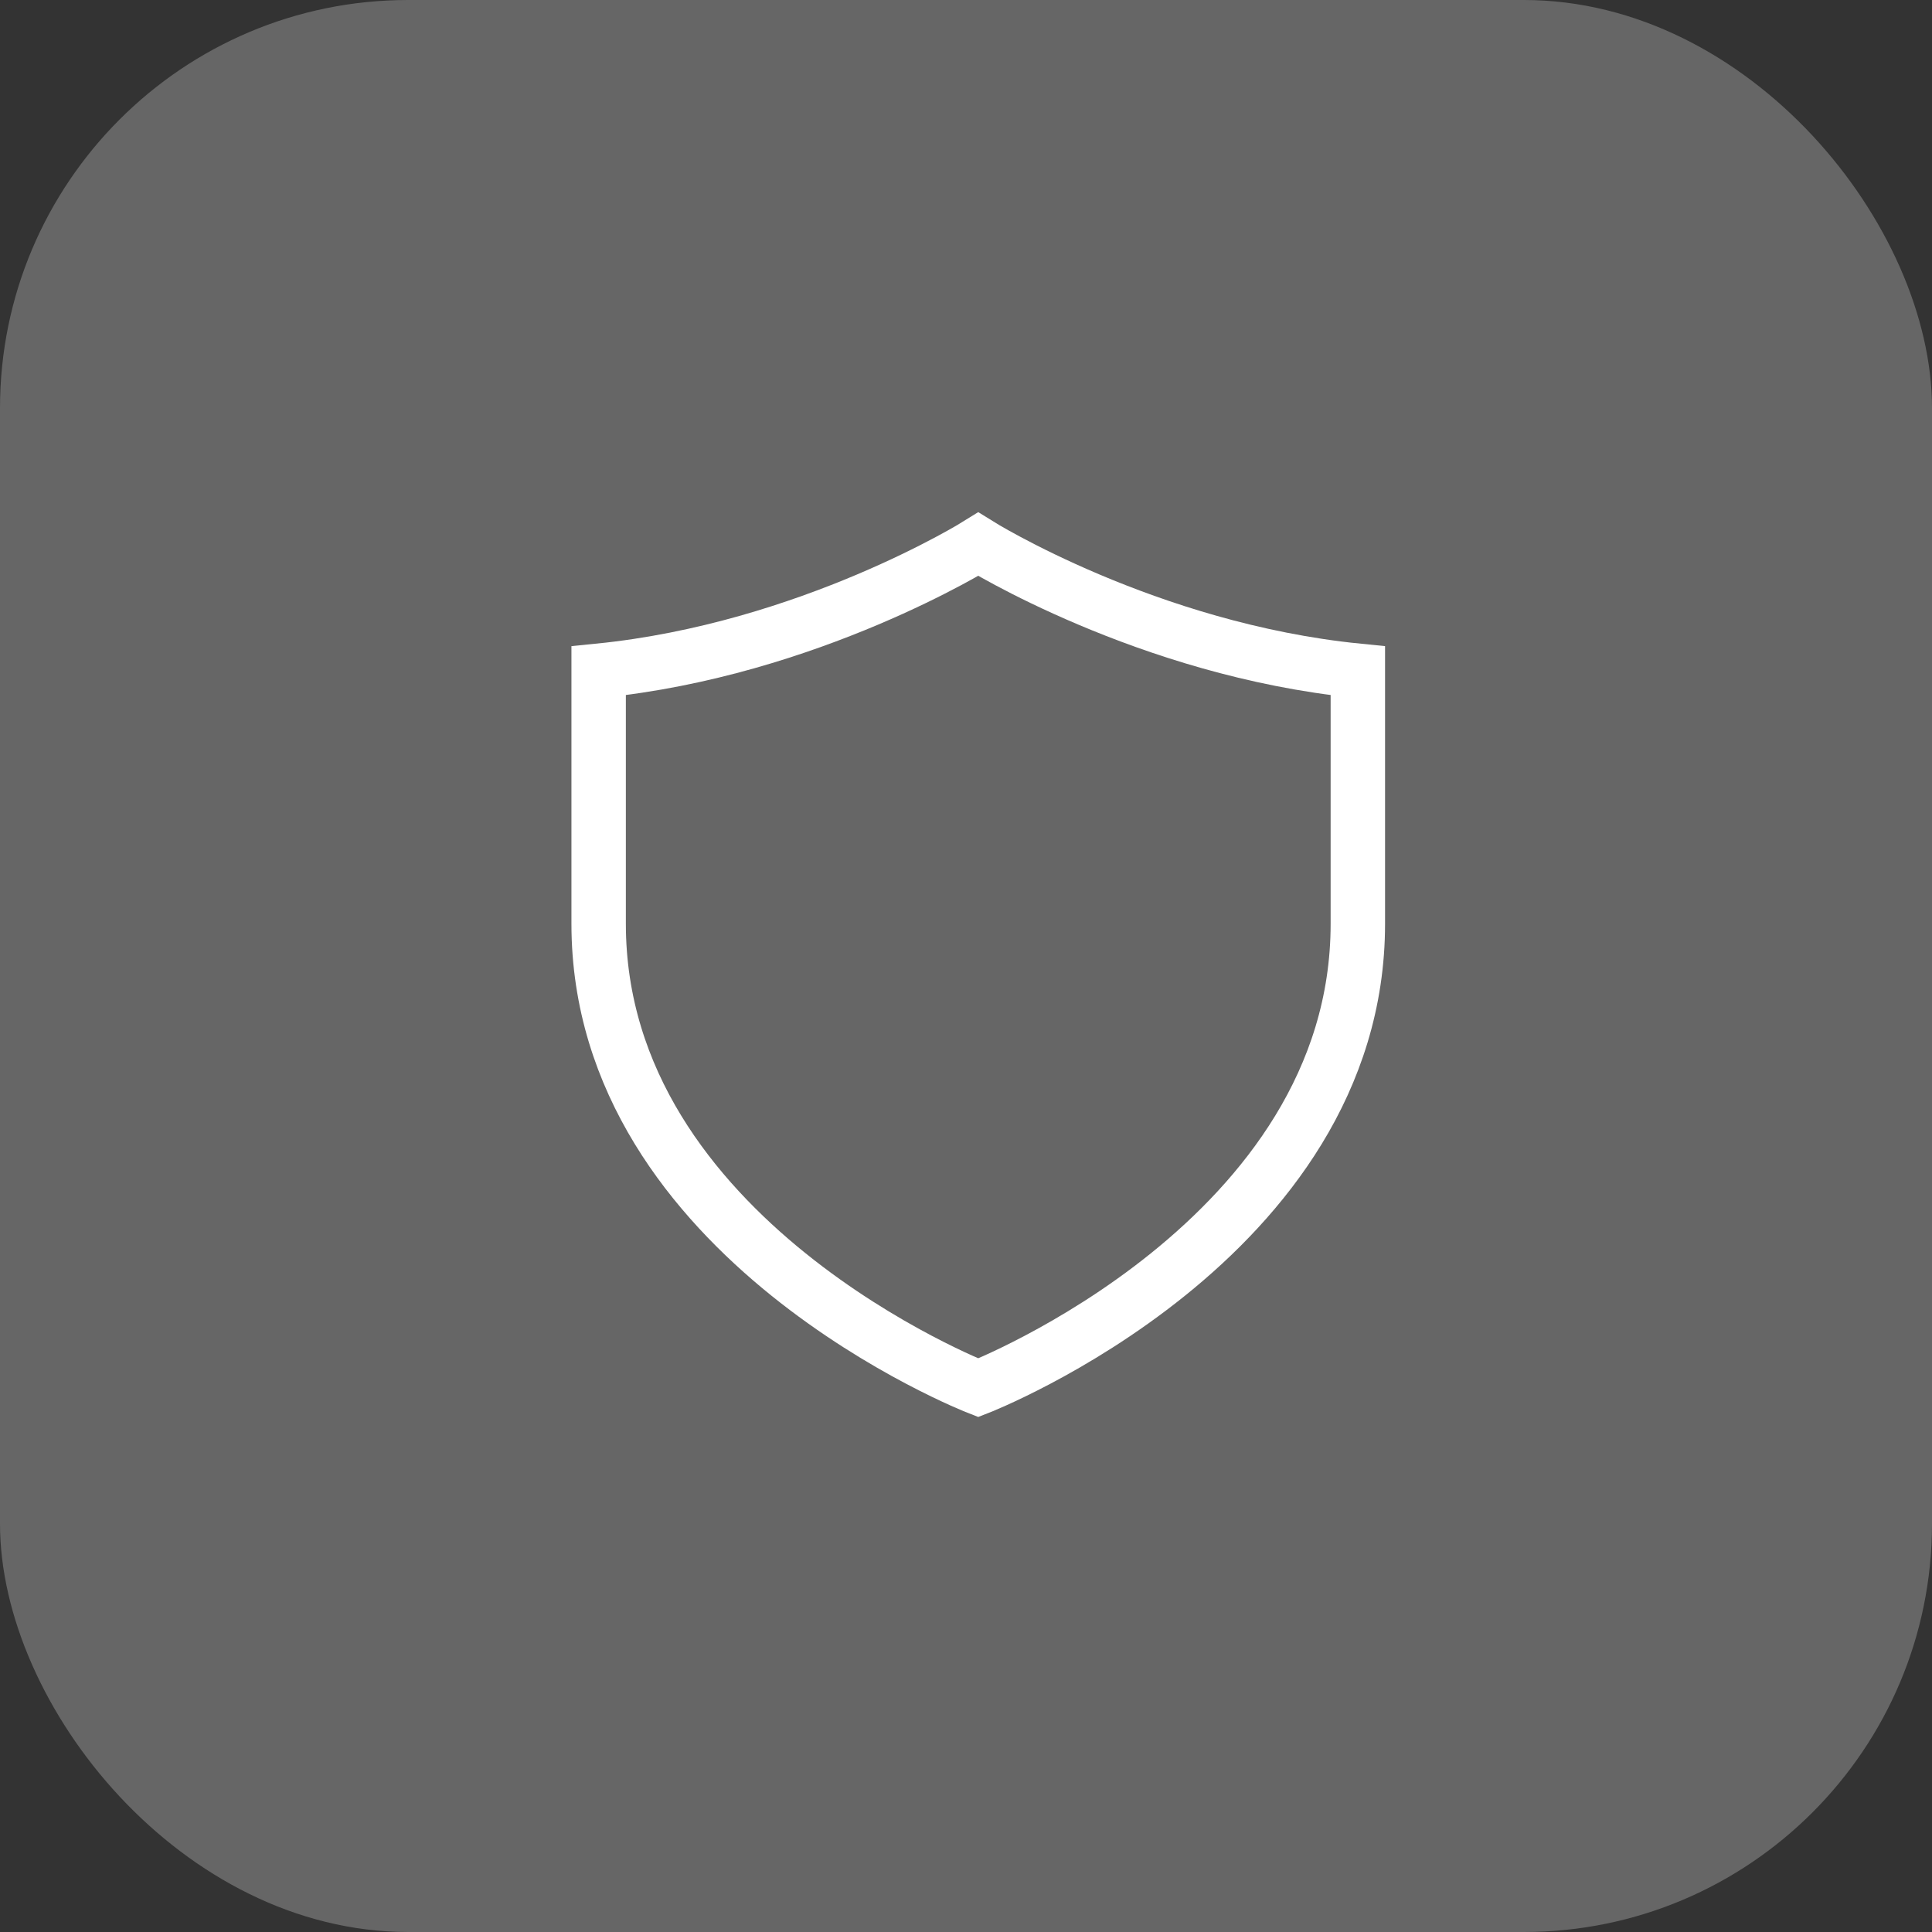
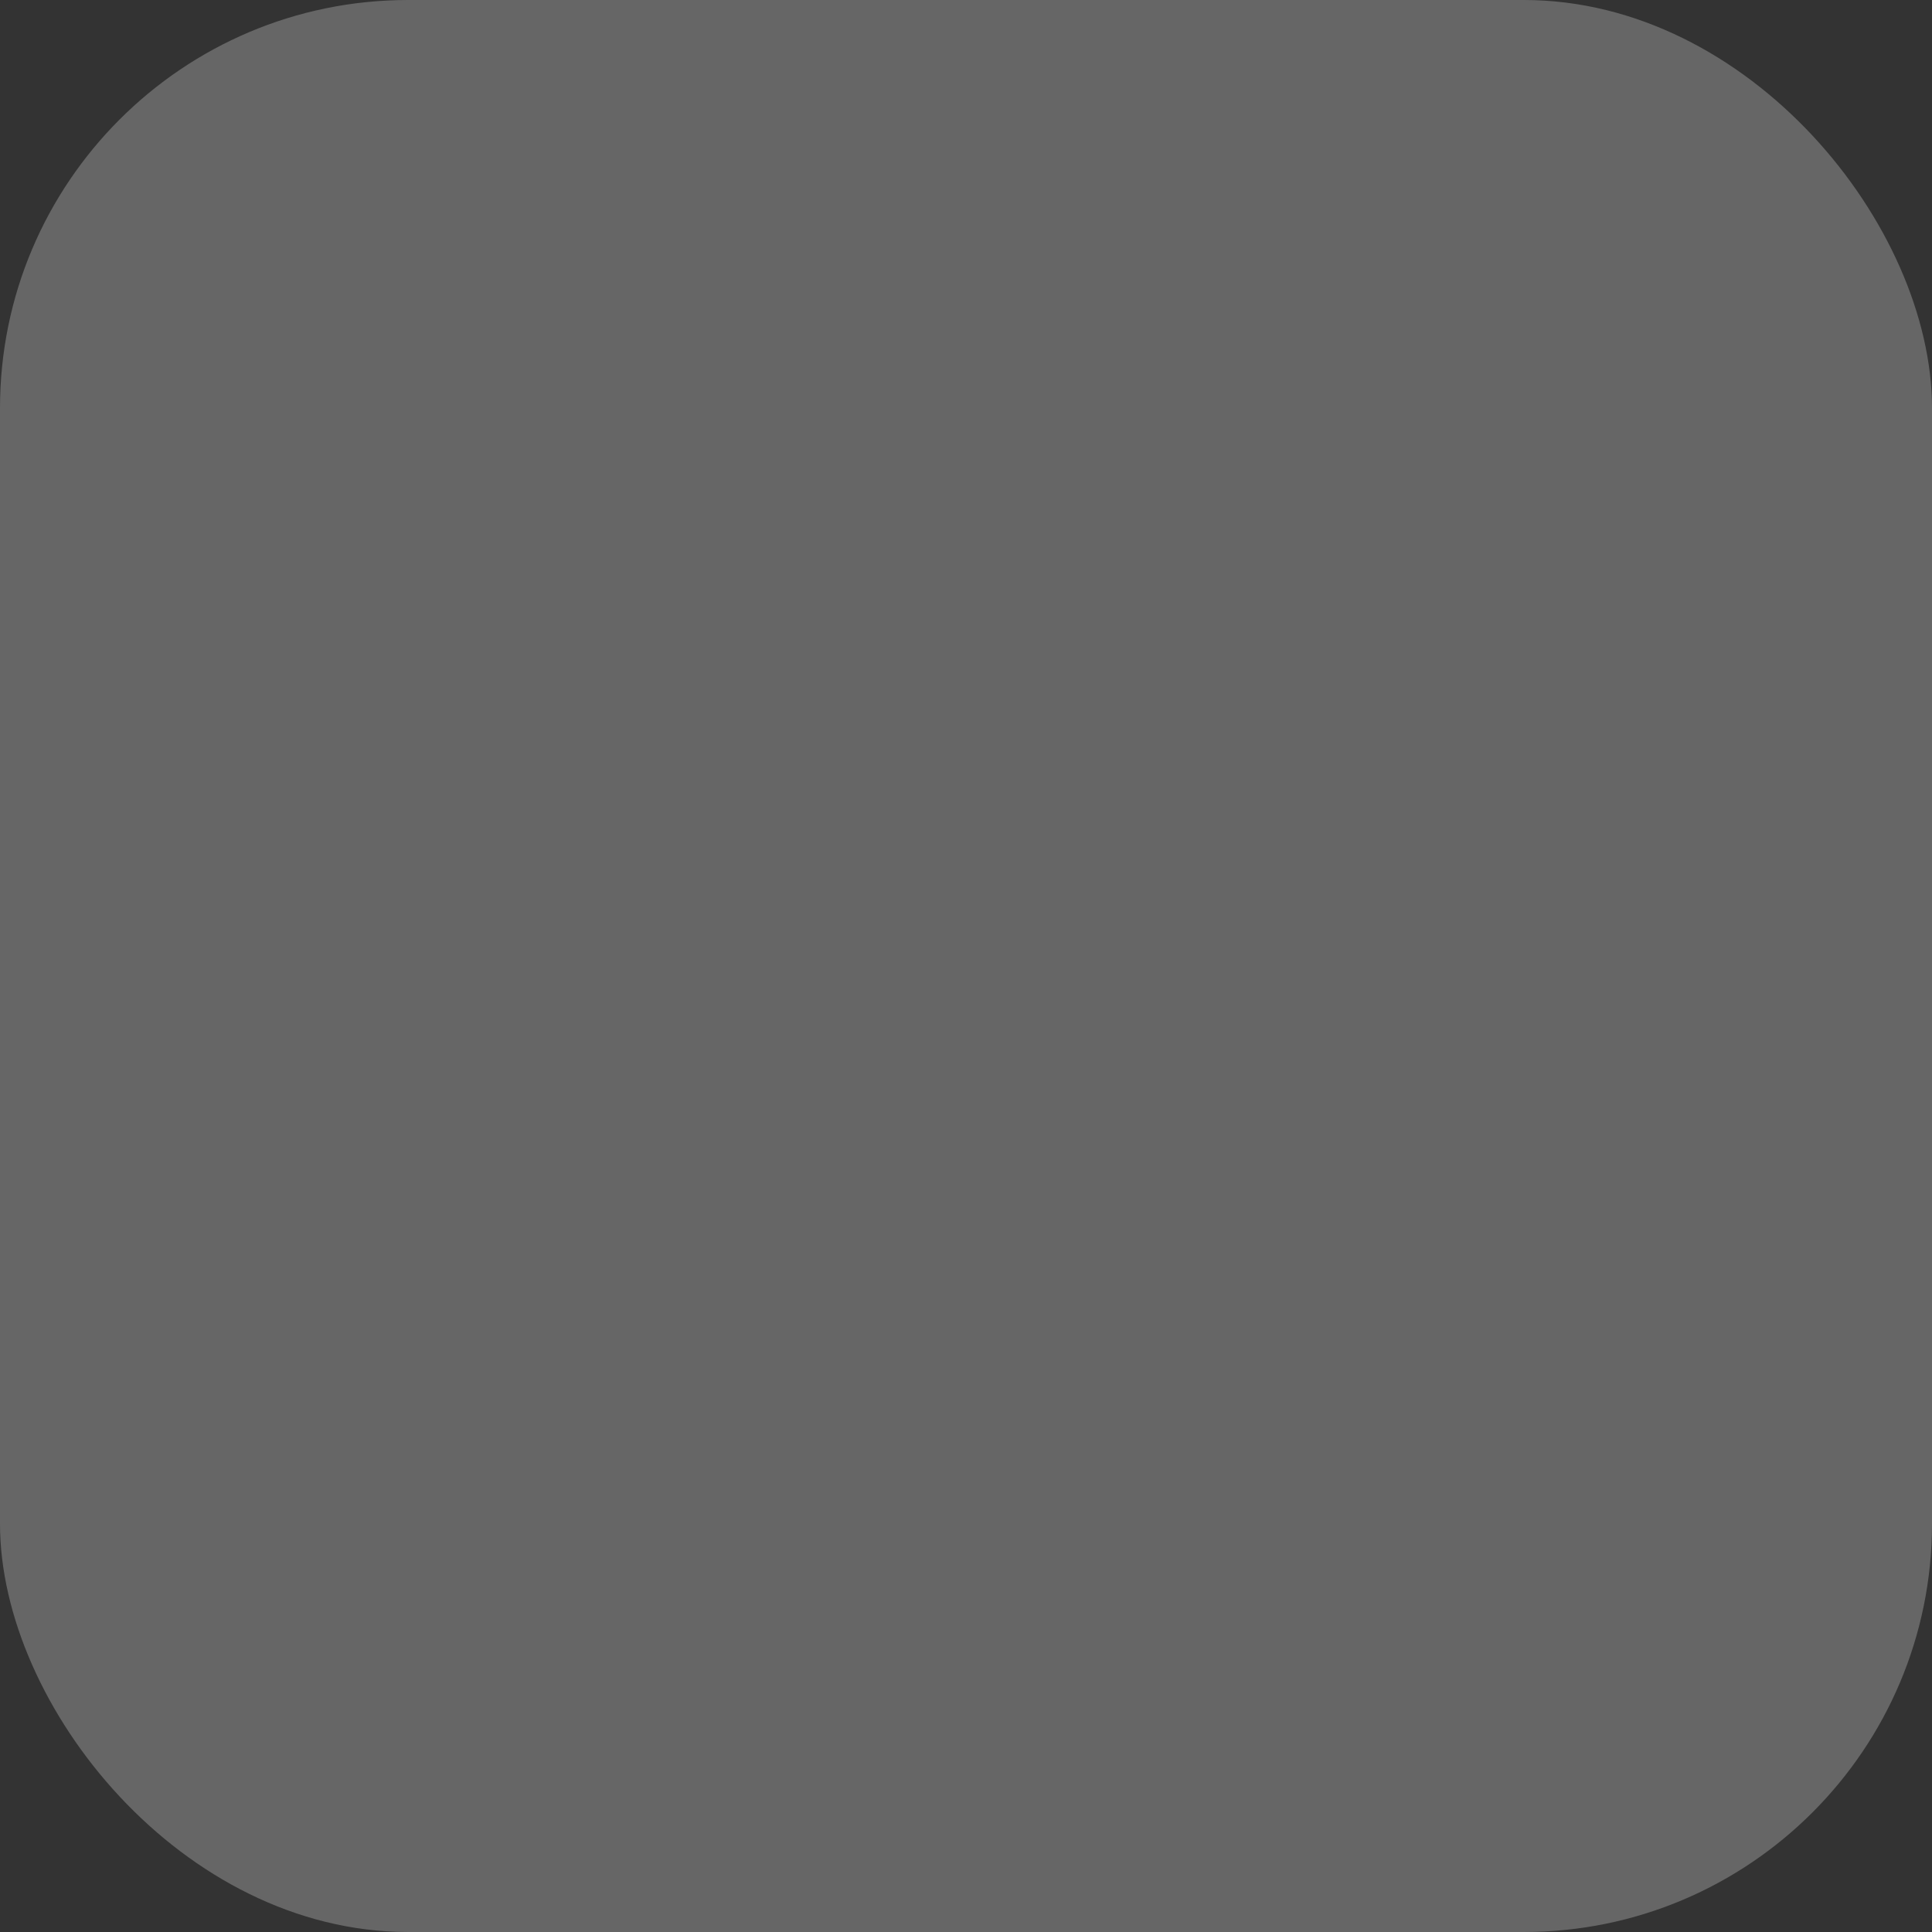
<svg xmlns="http://www.w3.org/2000/svg" width="71" height="71" viewBox="0 0 71 71" fill="none">
  <rect x="0" y="0" width="71" height="71" fill="#333333" stroke="none" />
  <rect width="71" height="71" rx="15" fill="white" fill-opacity="0.25" />
-   <path d="M49.9 33.95V24.65C42.15 23.875 35.95 20 35.95 20C35.95 20 29.75 23.875 22 24.65V33.95C22 45.575 35.95 51 35.95 51C35.95 51 49.9 45.575 49.9 33.95Z" stroke="white" stroke-width="2" stroke-linecap="round" />
</svg>